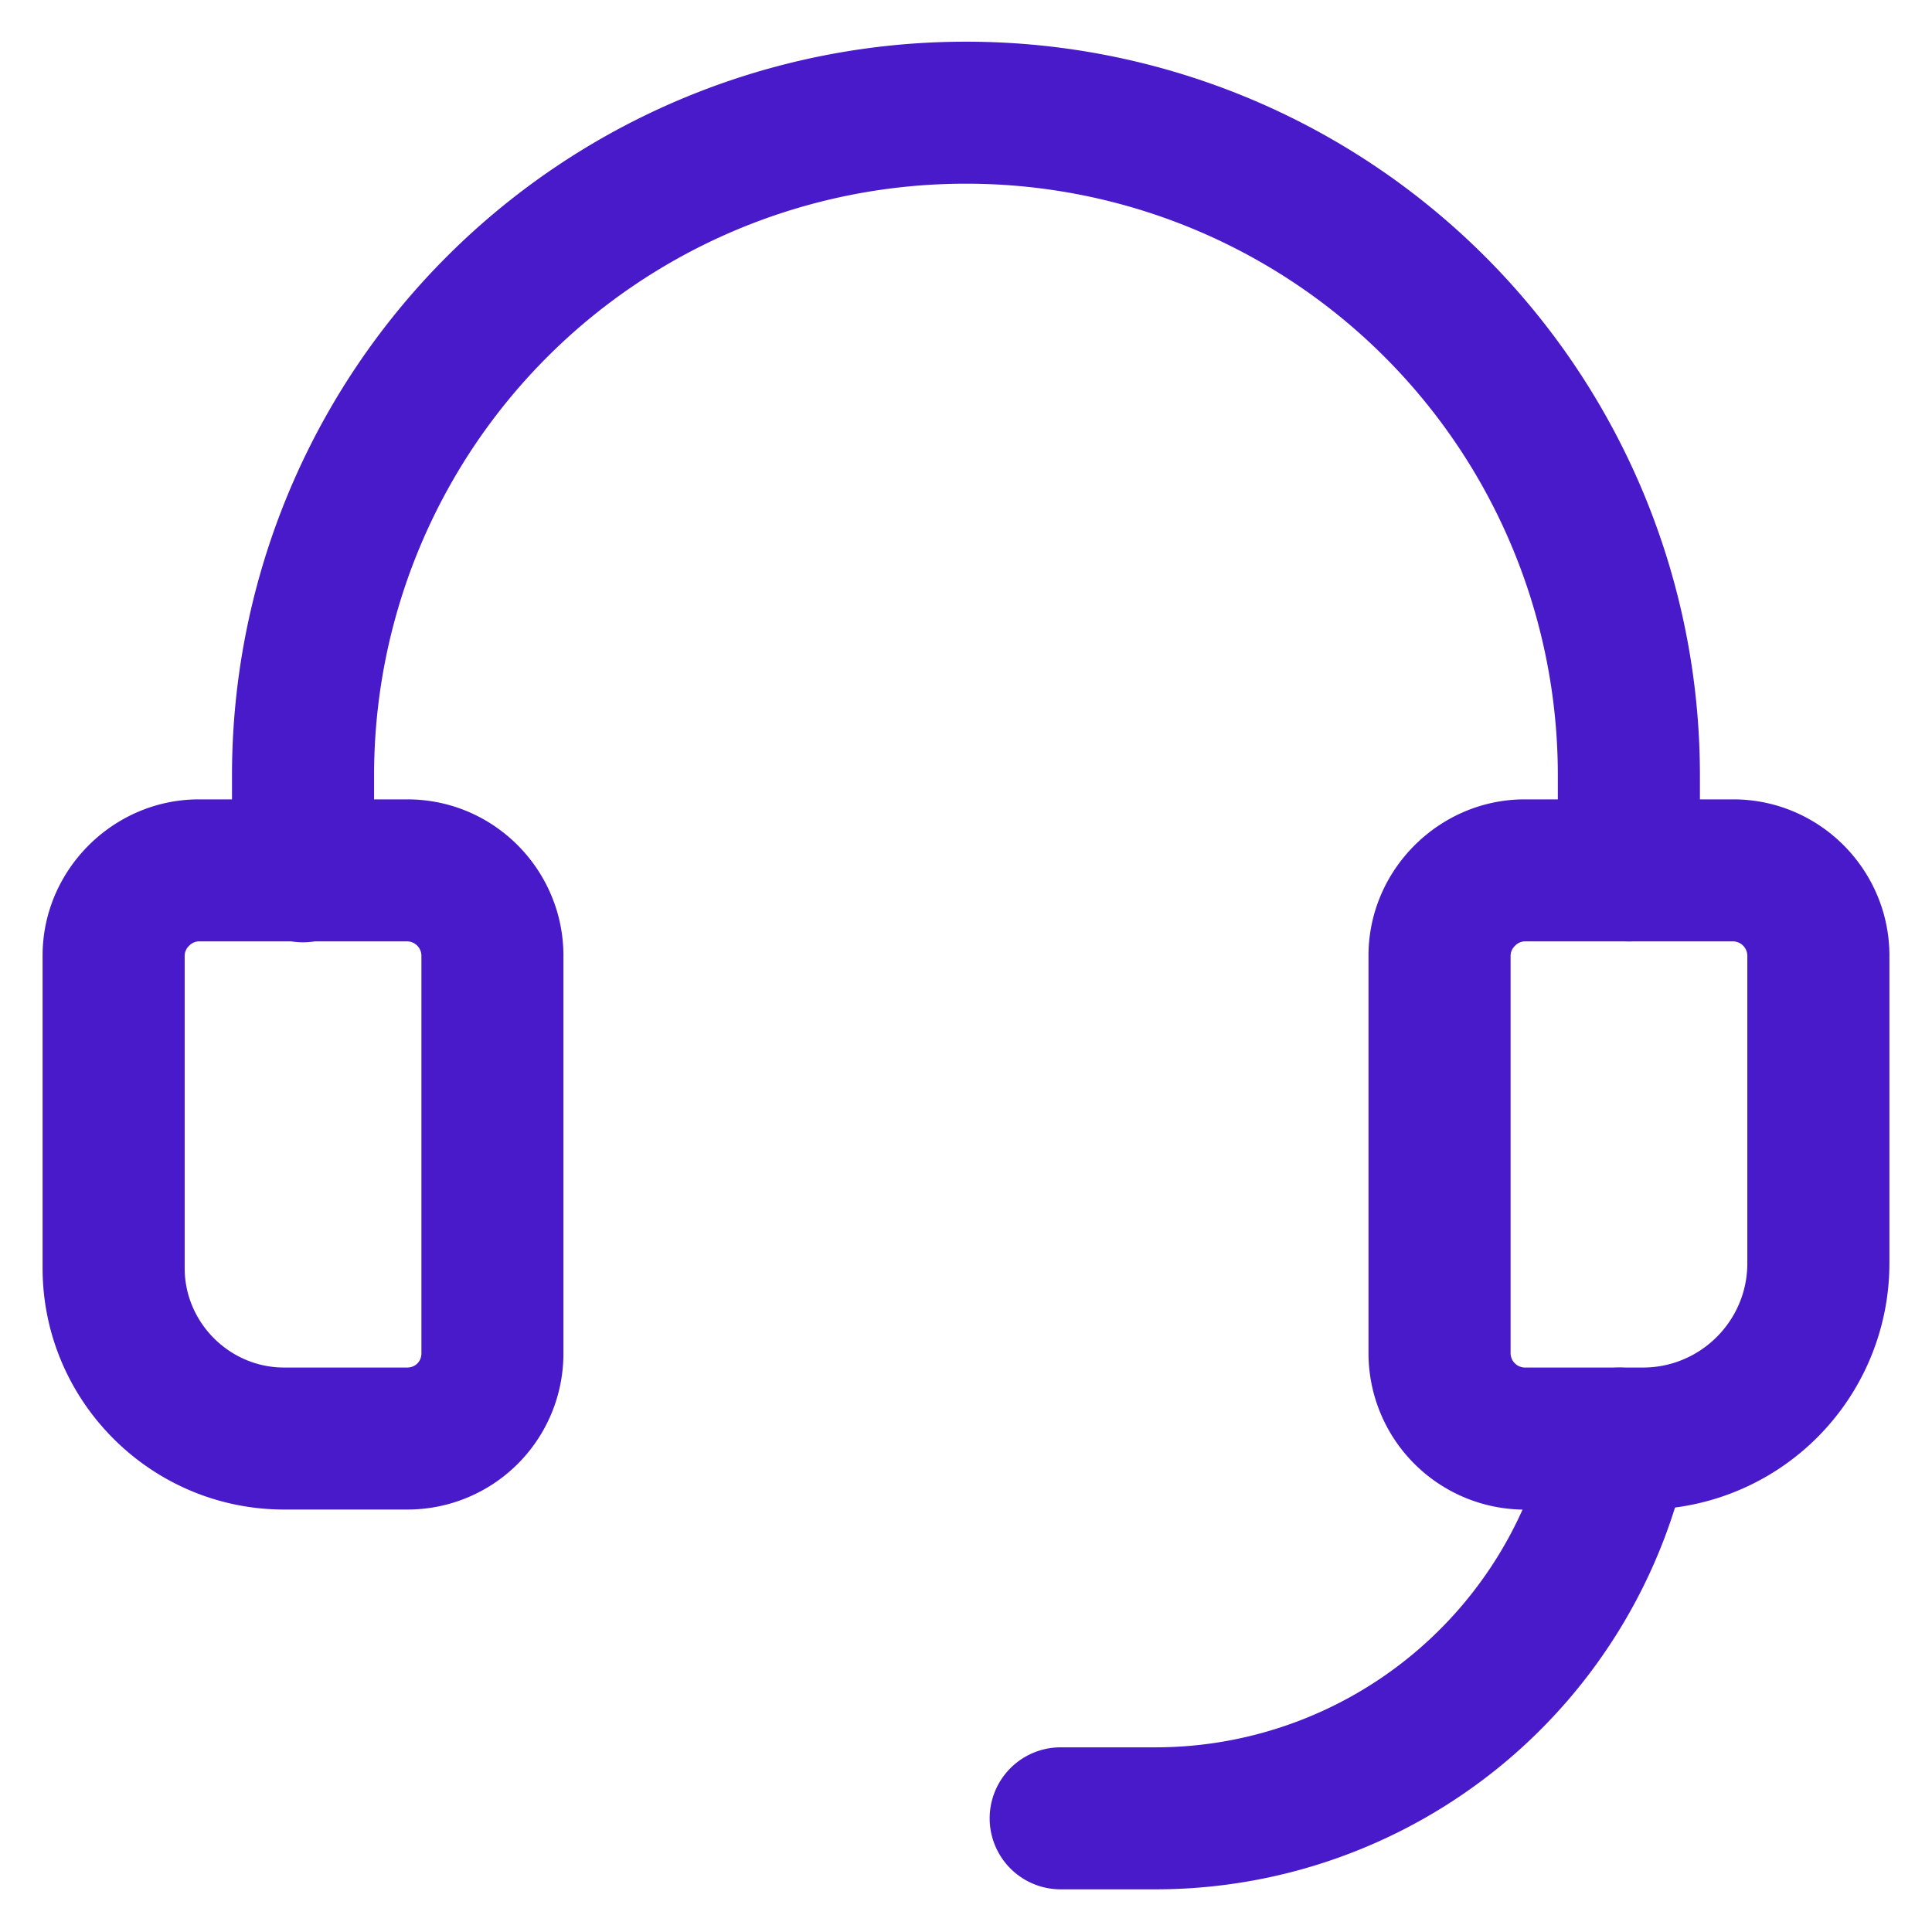
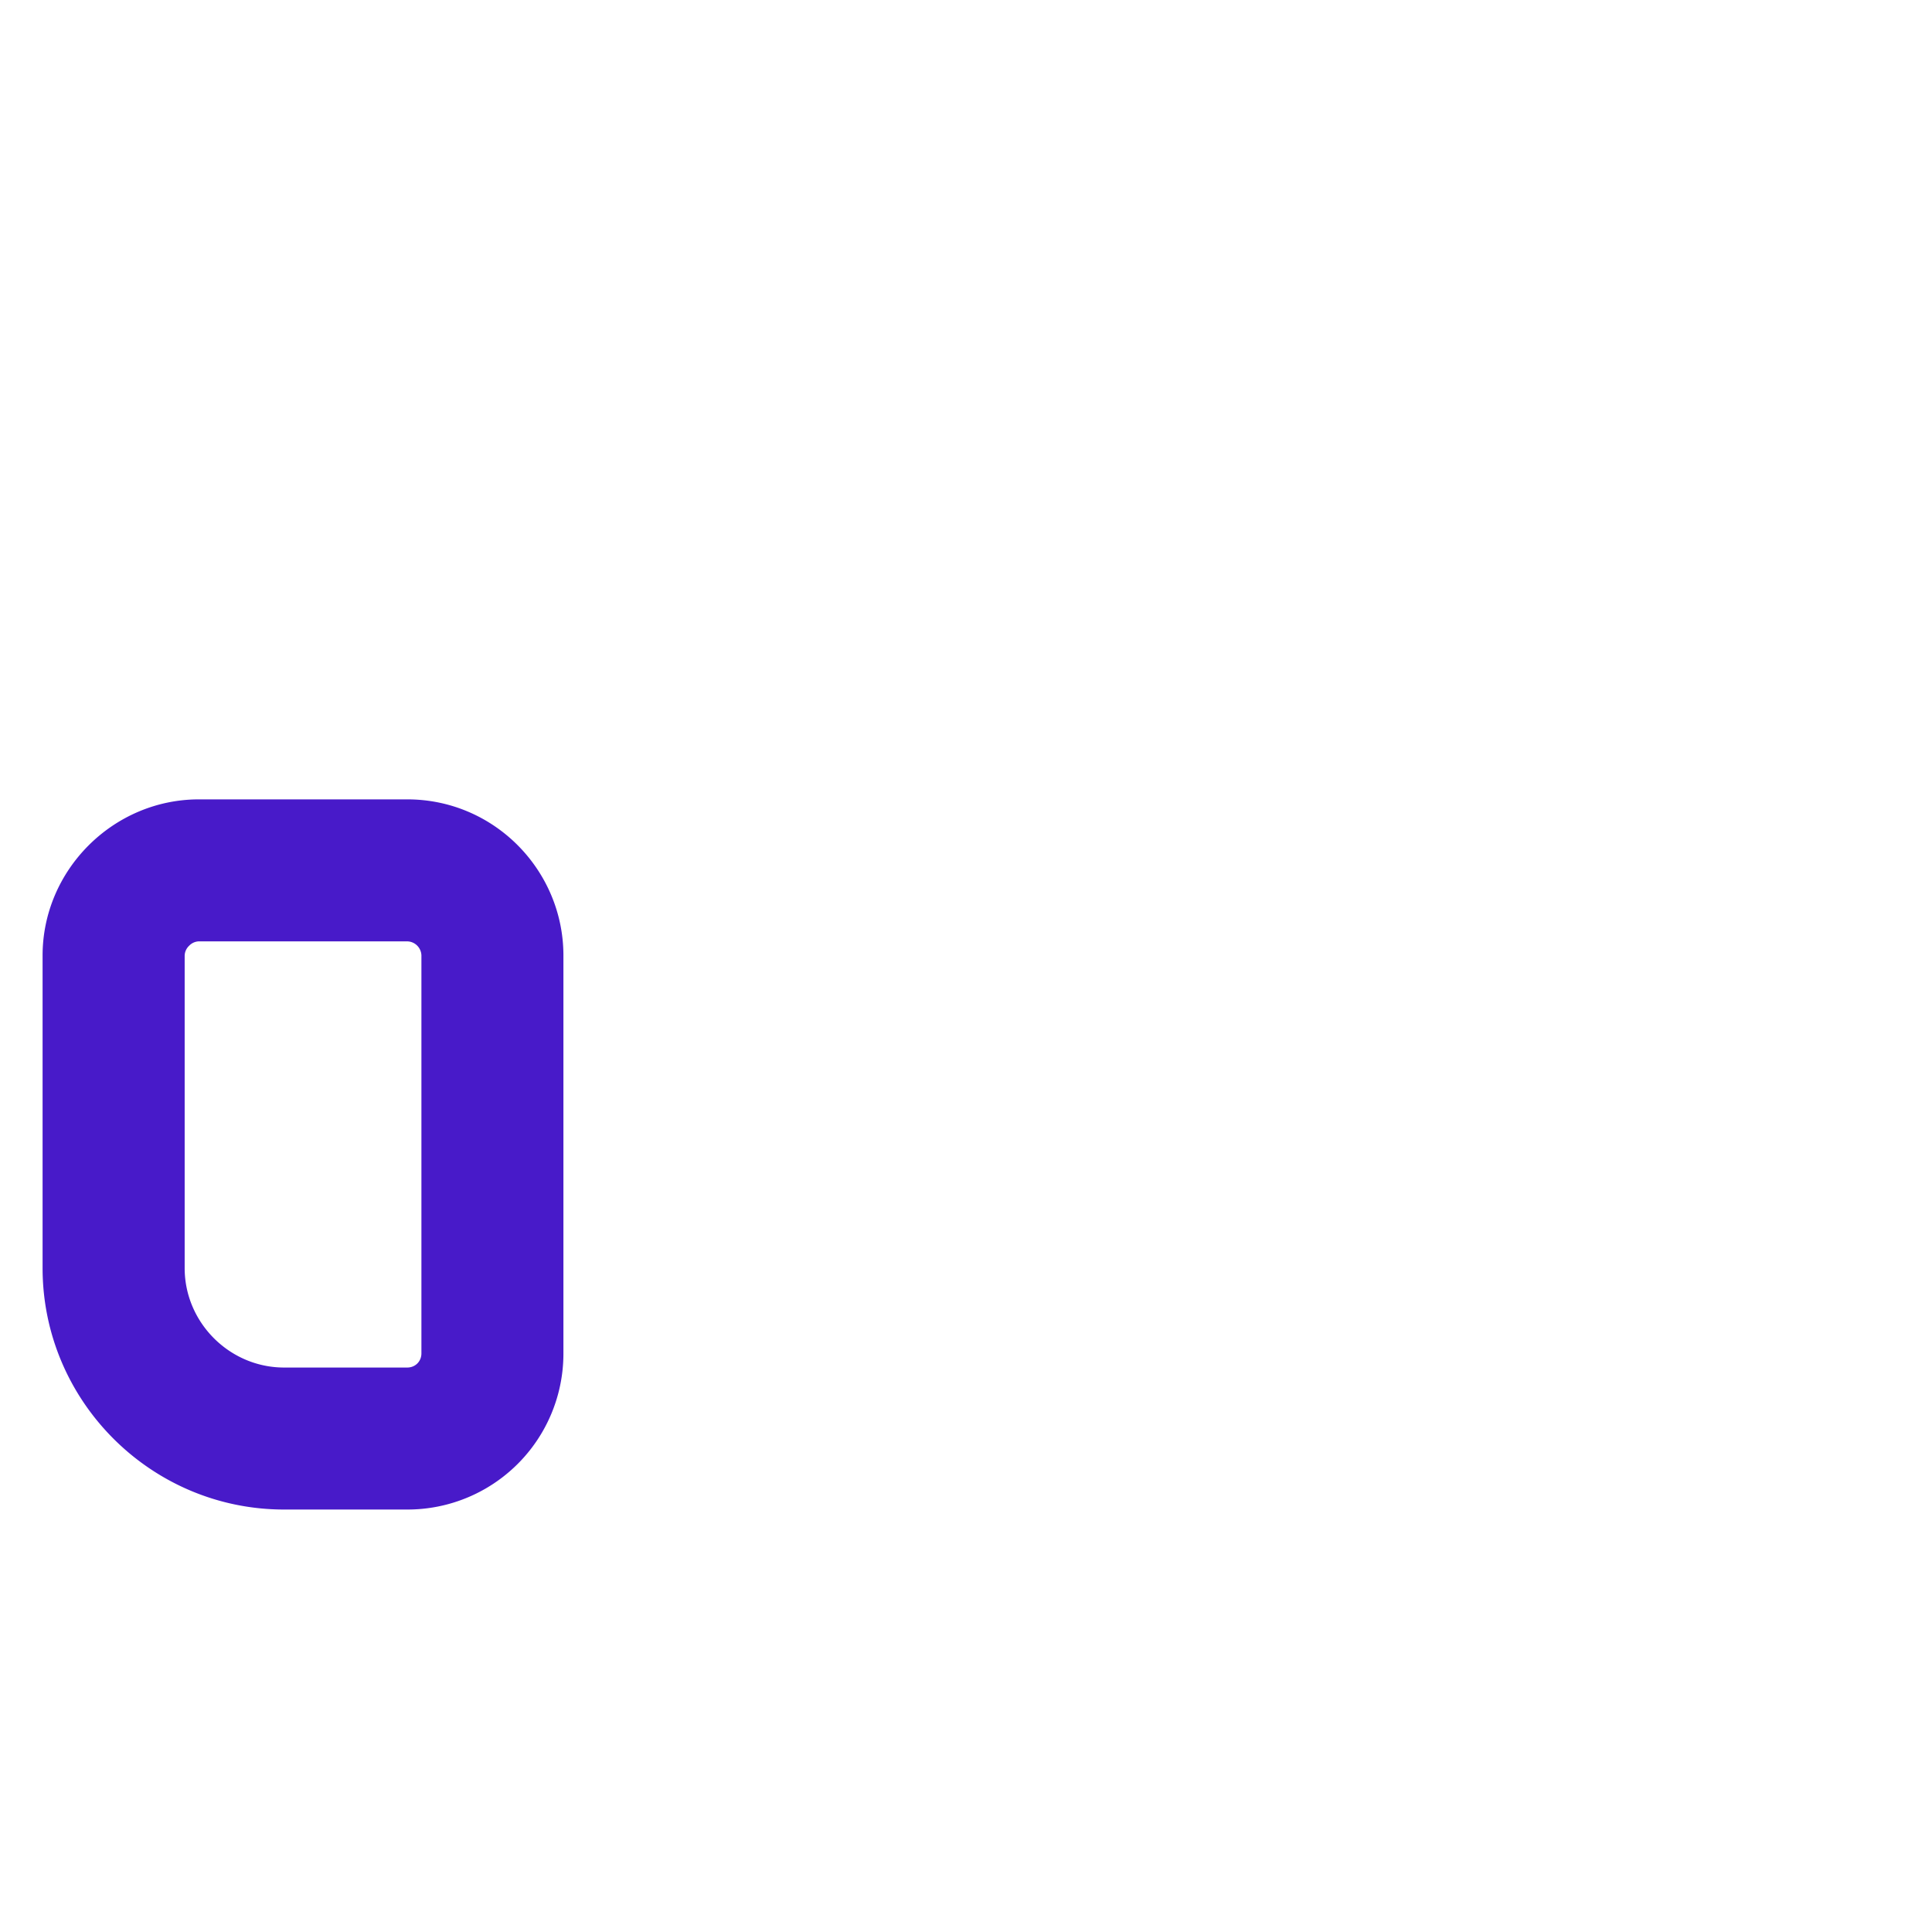
<svg xmlns="http://www.w3.org/2000/svg" width="24" height="24" fill="none">
  <g clip-path="url(#clip0_915_2997)" fill-rule="evenodd" clip-rule="evenodd" fill="#481AC9">
    <path d="M2.349 11.749a.174.174 0 00-.055.121v3.883c0 .677.558 1.235 1.235 1.235h1.53c.1 0 .176-.076.176-.176V11.87a.18.18 0 00-.176-.176H2.47a.174.174 0 00-.121.055zm-1.82.121c0-1.063.878-1.94 1.942-1.94h2.588c1.082 0 1.94.883 1.94 1.94v4.942a1.937 1.937 0 01-1.94 1.94h-1.53c-1.652 0-3-1.347-3-3V11.87z" />
-     <path d="M12 2.282a7.347 7.347 0 00-7.353 7.353v1.188a.882.882 0 11-1.765 0V9.635A9.112 9.112 0 0111.999.518a9.112 9.112 0 019.118 9.117v1.177a.882.882 0 01-1.765 0V9.635A7.347 7.347 0 0012 2.282zm8.291 14.723a.882.882 0 01.692 1.039 6.764 6.764 0 01-6.63 5.426h-1.177a.882.882 0 110-1.764h1.177a5 5 0 004.9-4.01.882.882 0 011.038-.69z" />
-     <path d="M18.82 11.749a.174.174 0 00-.055.121v4.942a.18.18 0 00.176.176h1.47c.713 0 1.295-.581 1.295-1.294V11.87a.18.18 0 00-.177-.176h-2.588a.174.174 0 00-.121.055zM17 11.87c0-1.063.878-1.94 1.941-1.94h2.588c1.082 0 1.942.883 1.942 1.94v3.824a3.061 3.061 0 01-3.06 3.059h-1.47A1.944 1.944 0 0117 16.812V11.87z" />
  </g>
  <defs>
    <clipPath id="clip0_915_2997">
      <path fill="#fff" d="M0 0h24v24H0z" />
    </clipPath>
  </defs>
</svg>